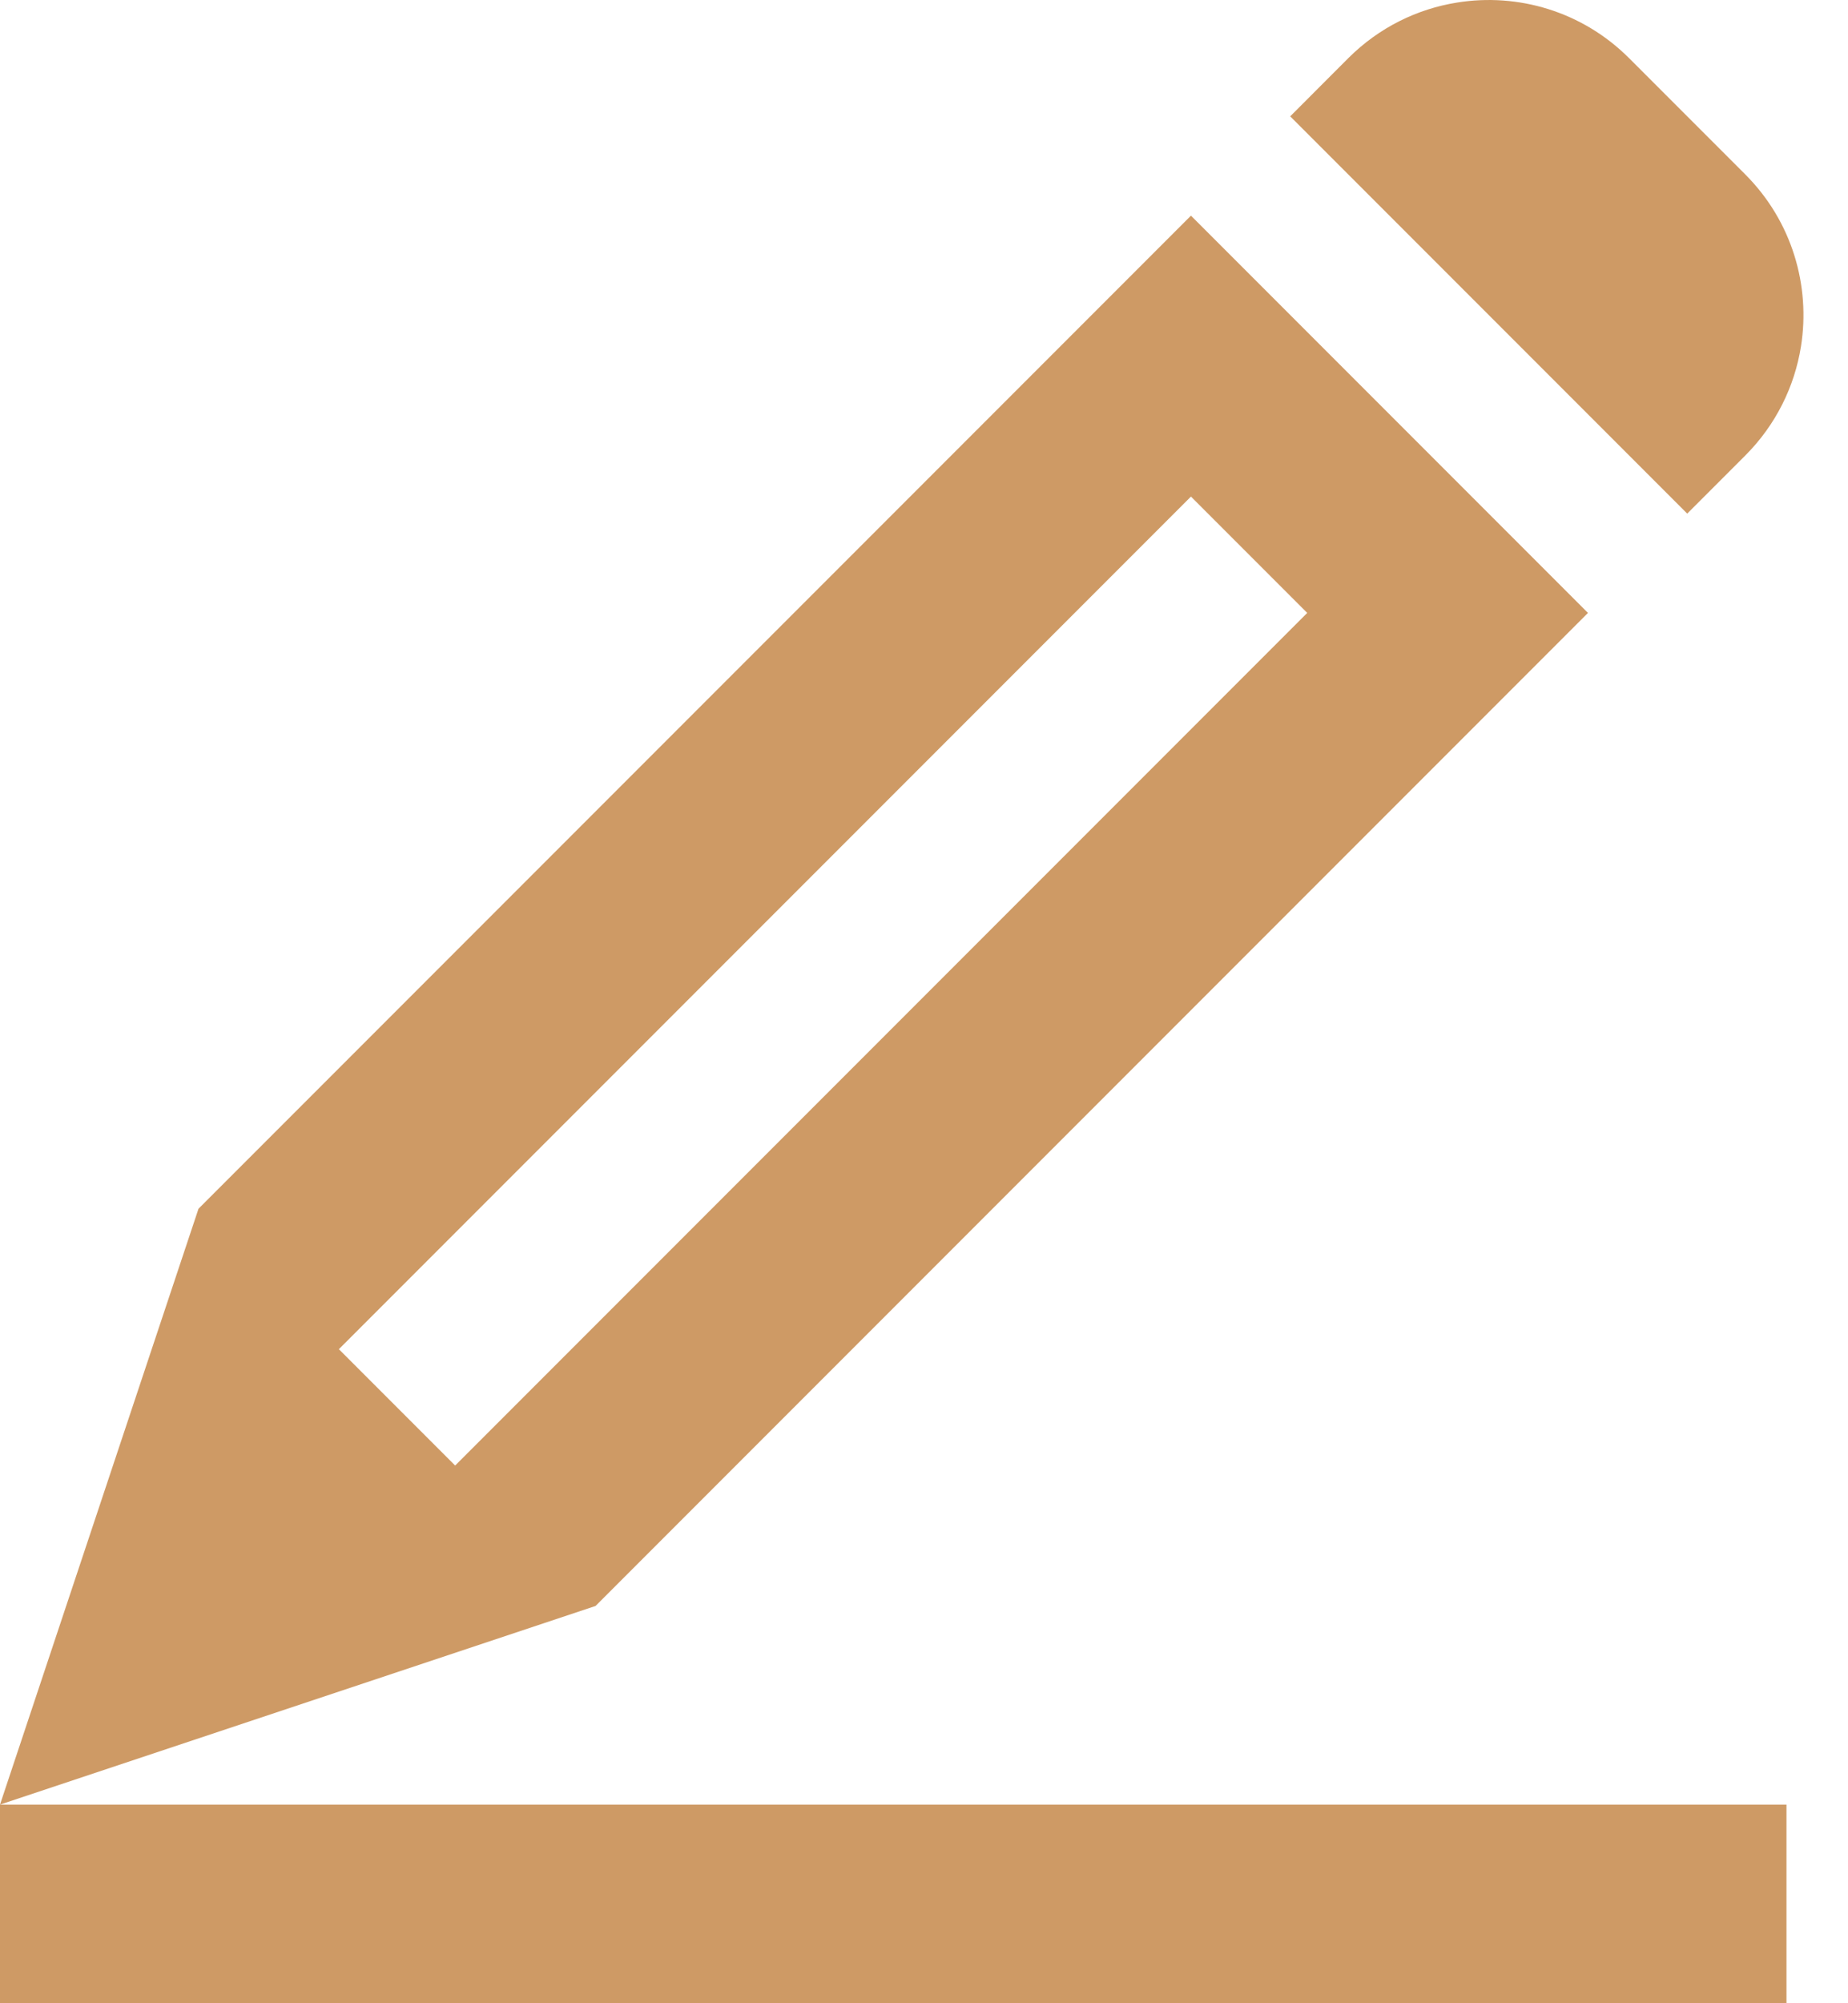
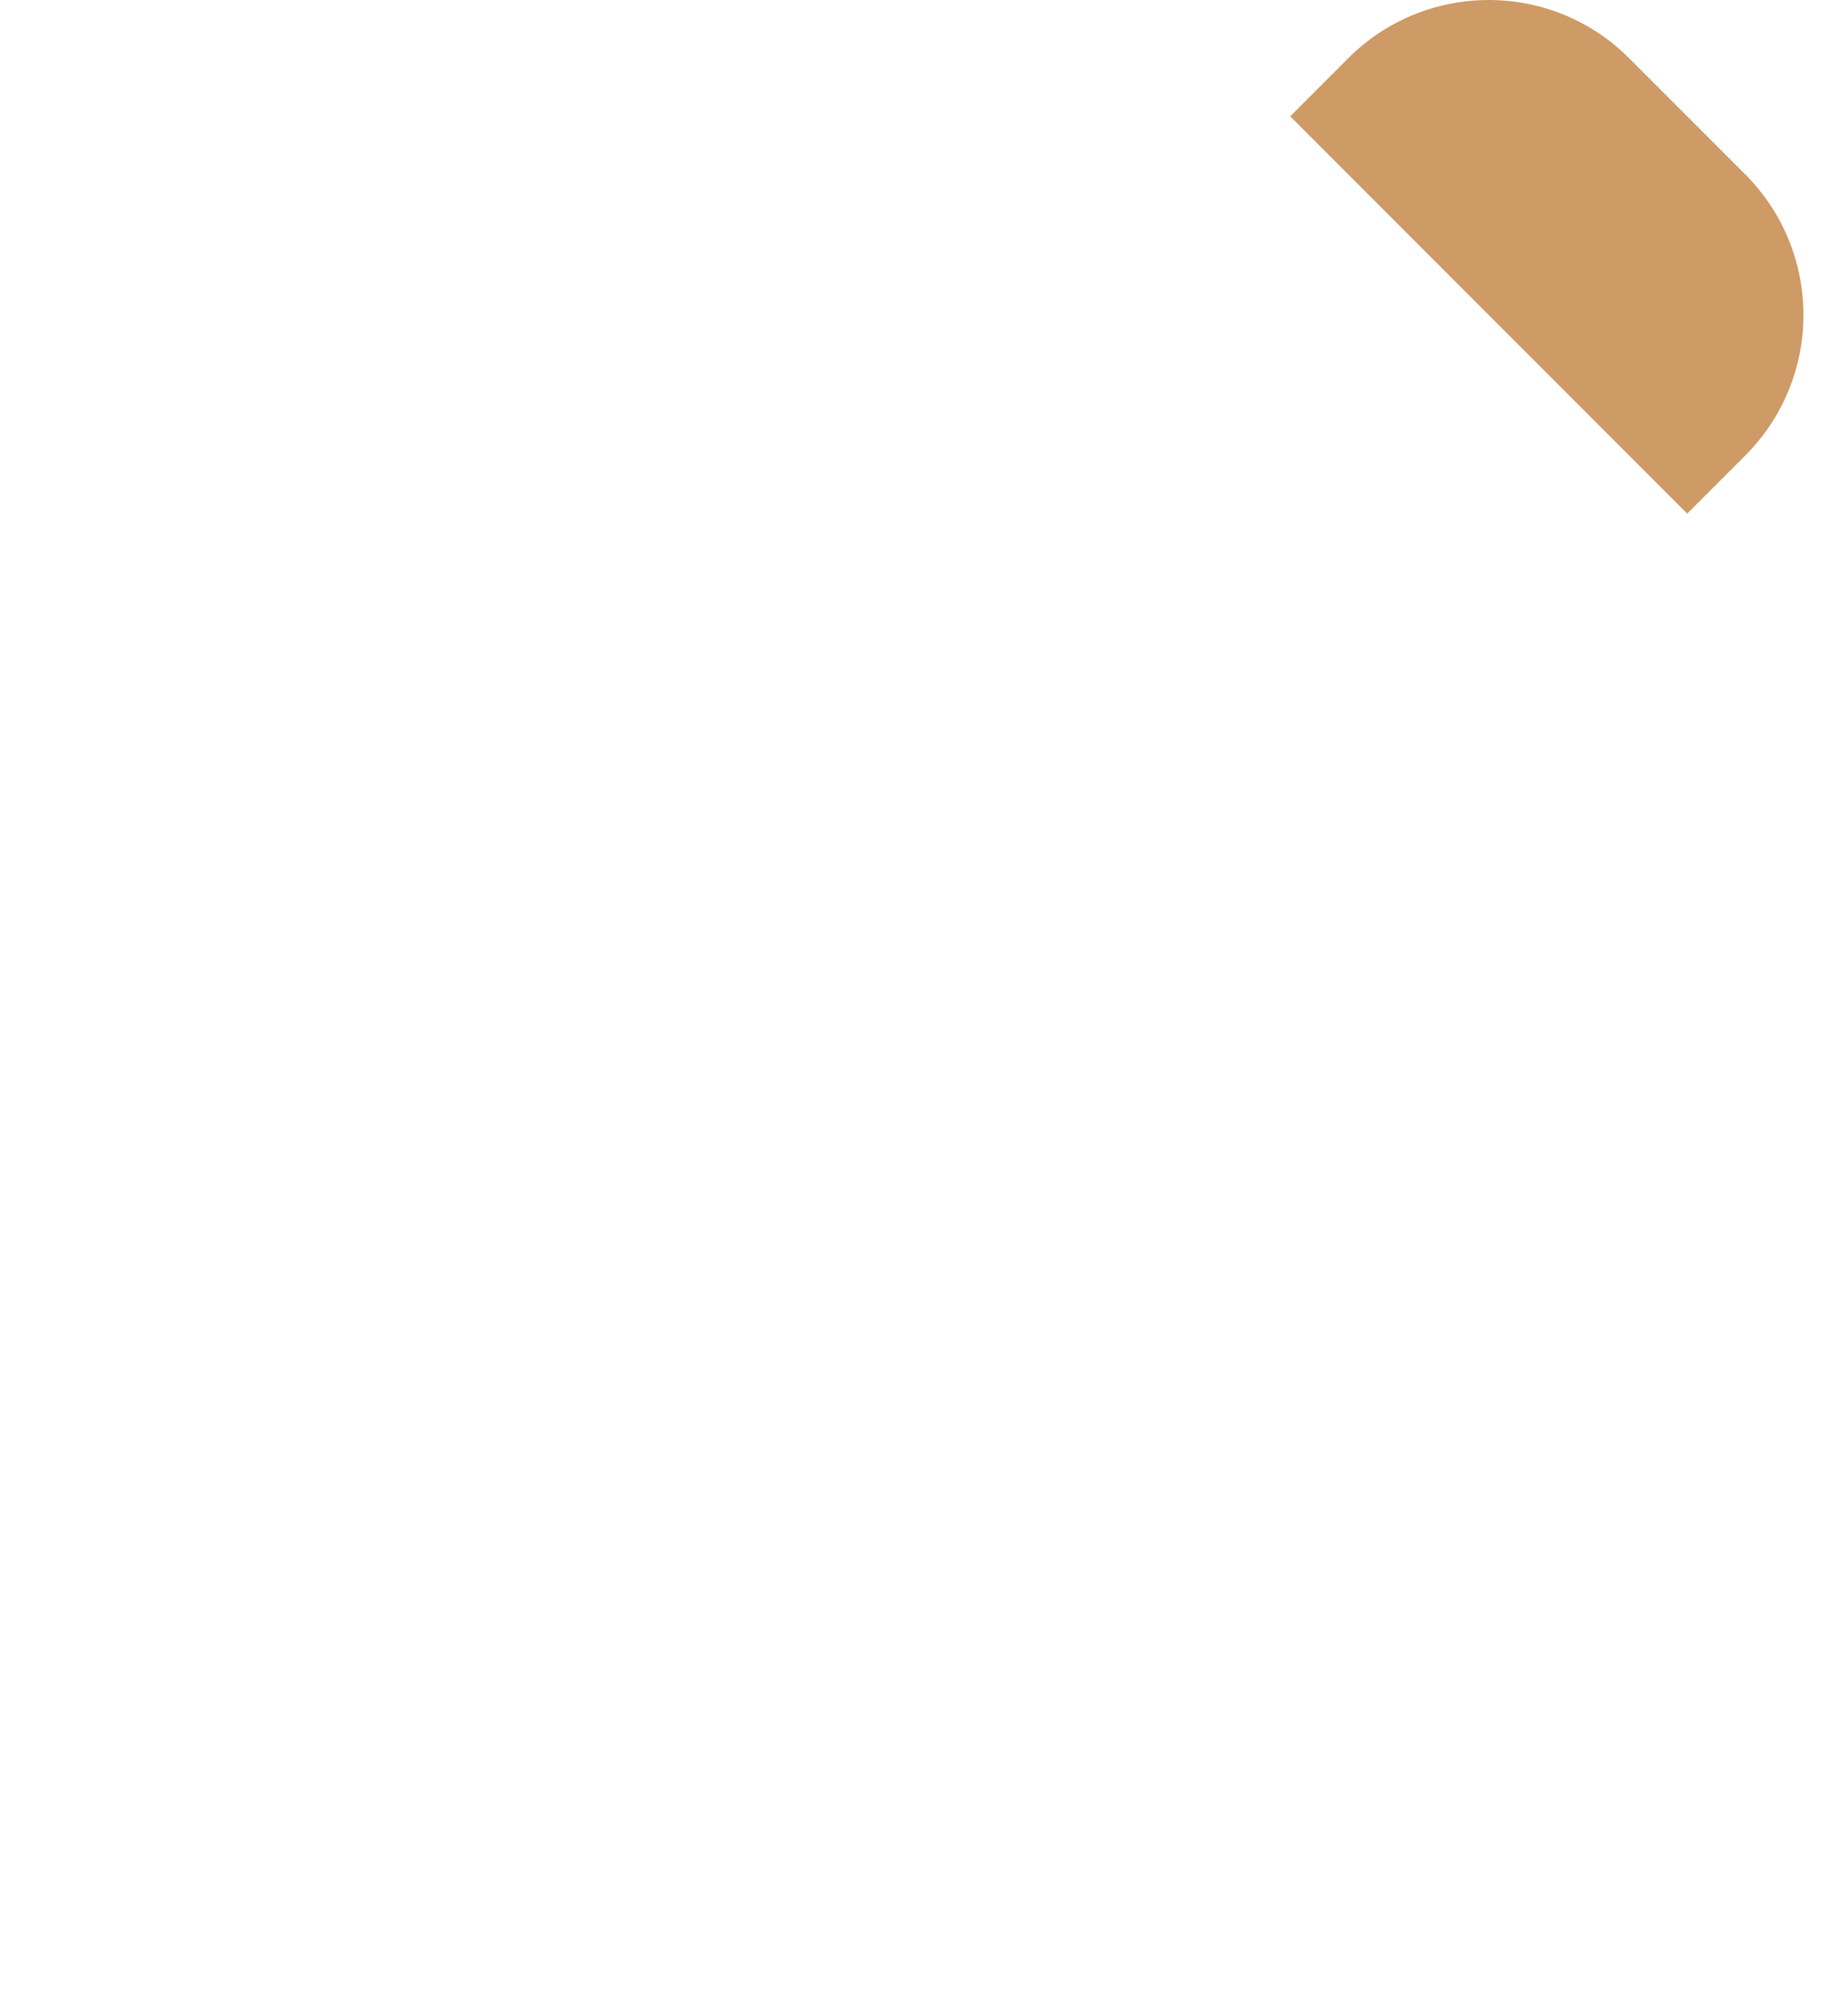
<svg xmlns="http://www.w3.org/2000/svg" width="24" height="26" viewBox="0 0 24 26" fill="none">
  <path d="M16.756 1.51L21.912 6.666L22.667 5.911C23.065 5.512 23.306 5.015 23.389 4.498C23.515 3.709 23.274 2.873 22.667 2.265L21.157 0.755C20.549 0.147 19.713 -0.094 18.924 0.033C18.407 0.115 17.91 0.356 17.511 0.754L16.756 1.51Z" fill="#CE9A65" />
-   <path fill-rule="evenodd" clip-rule="evenodd" d="M2.578 15.688L15.467 2.799L20.623 7.955L7.734 20.844L0 23.422H23.201V26H0L0 23.422L2.578 15.688ZM5.911 19.021L16.977 7.955L15.467 6.445L4.401 17.511L5.911 19.021Z" fill="#CE9A65" />
</svg>